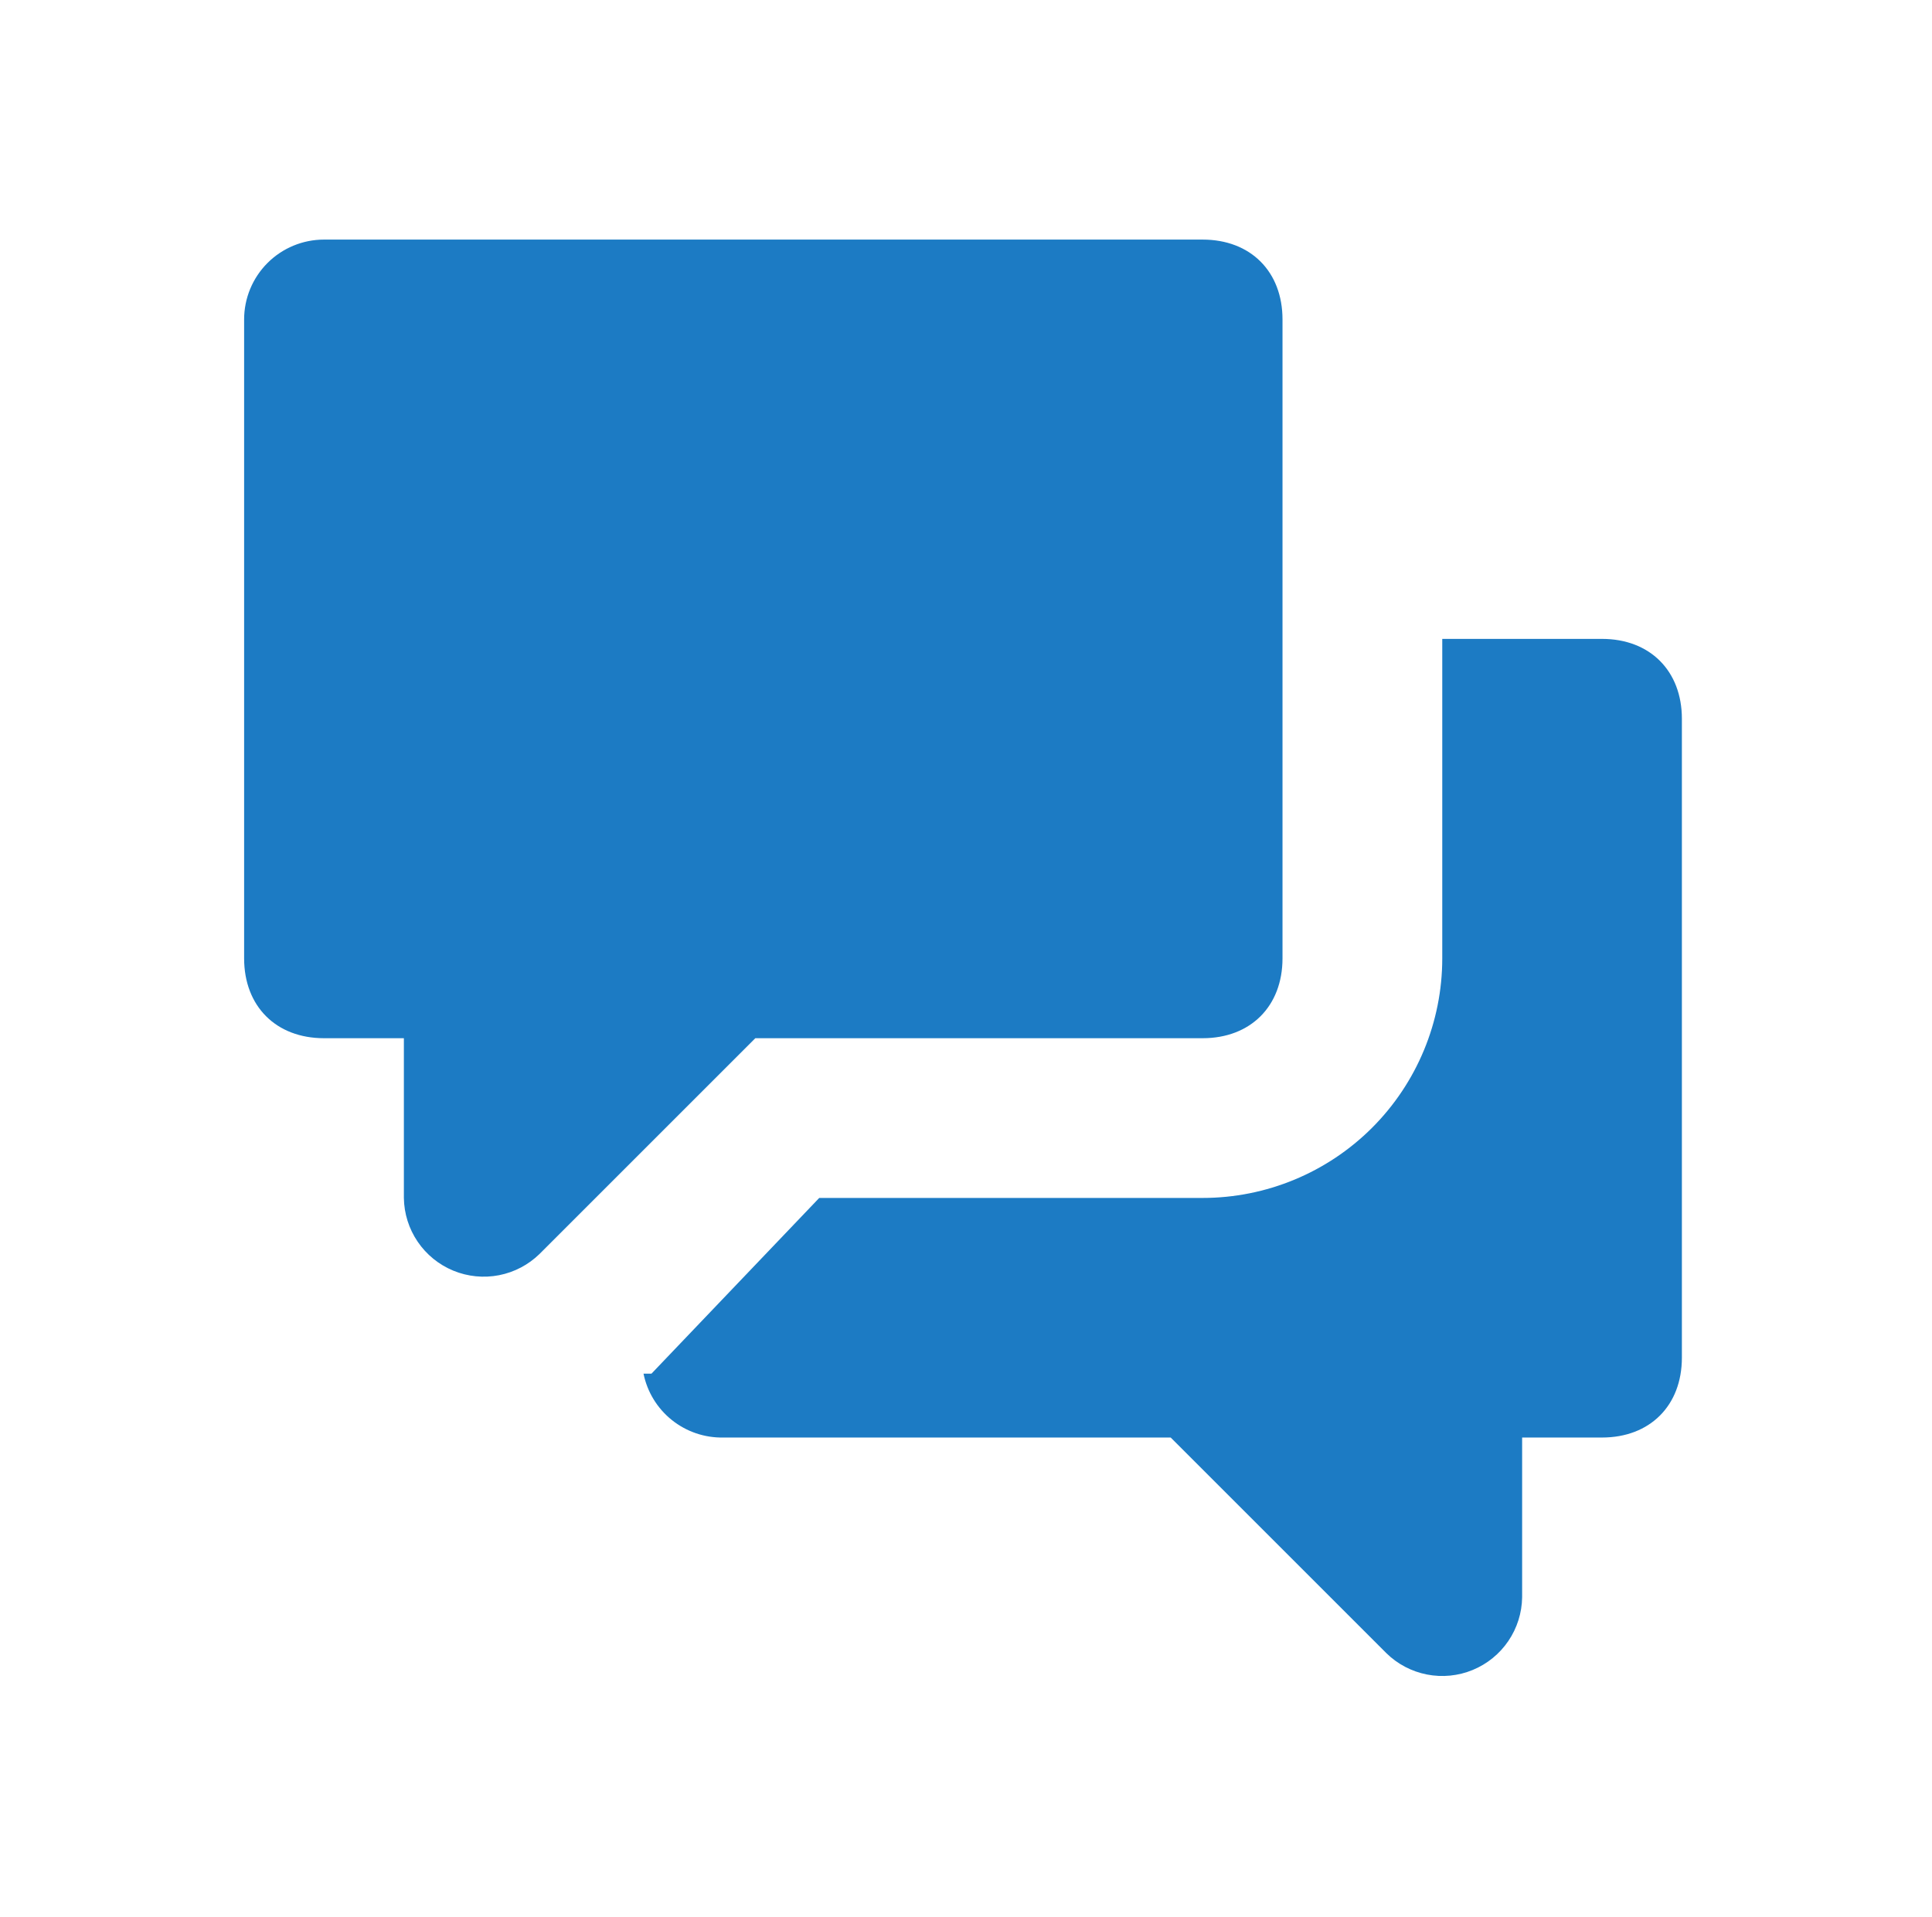
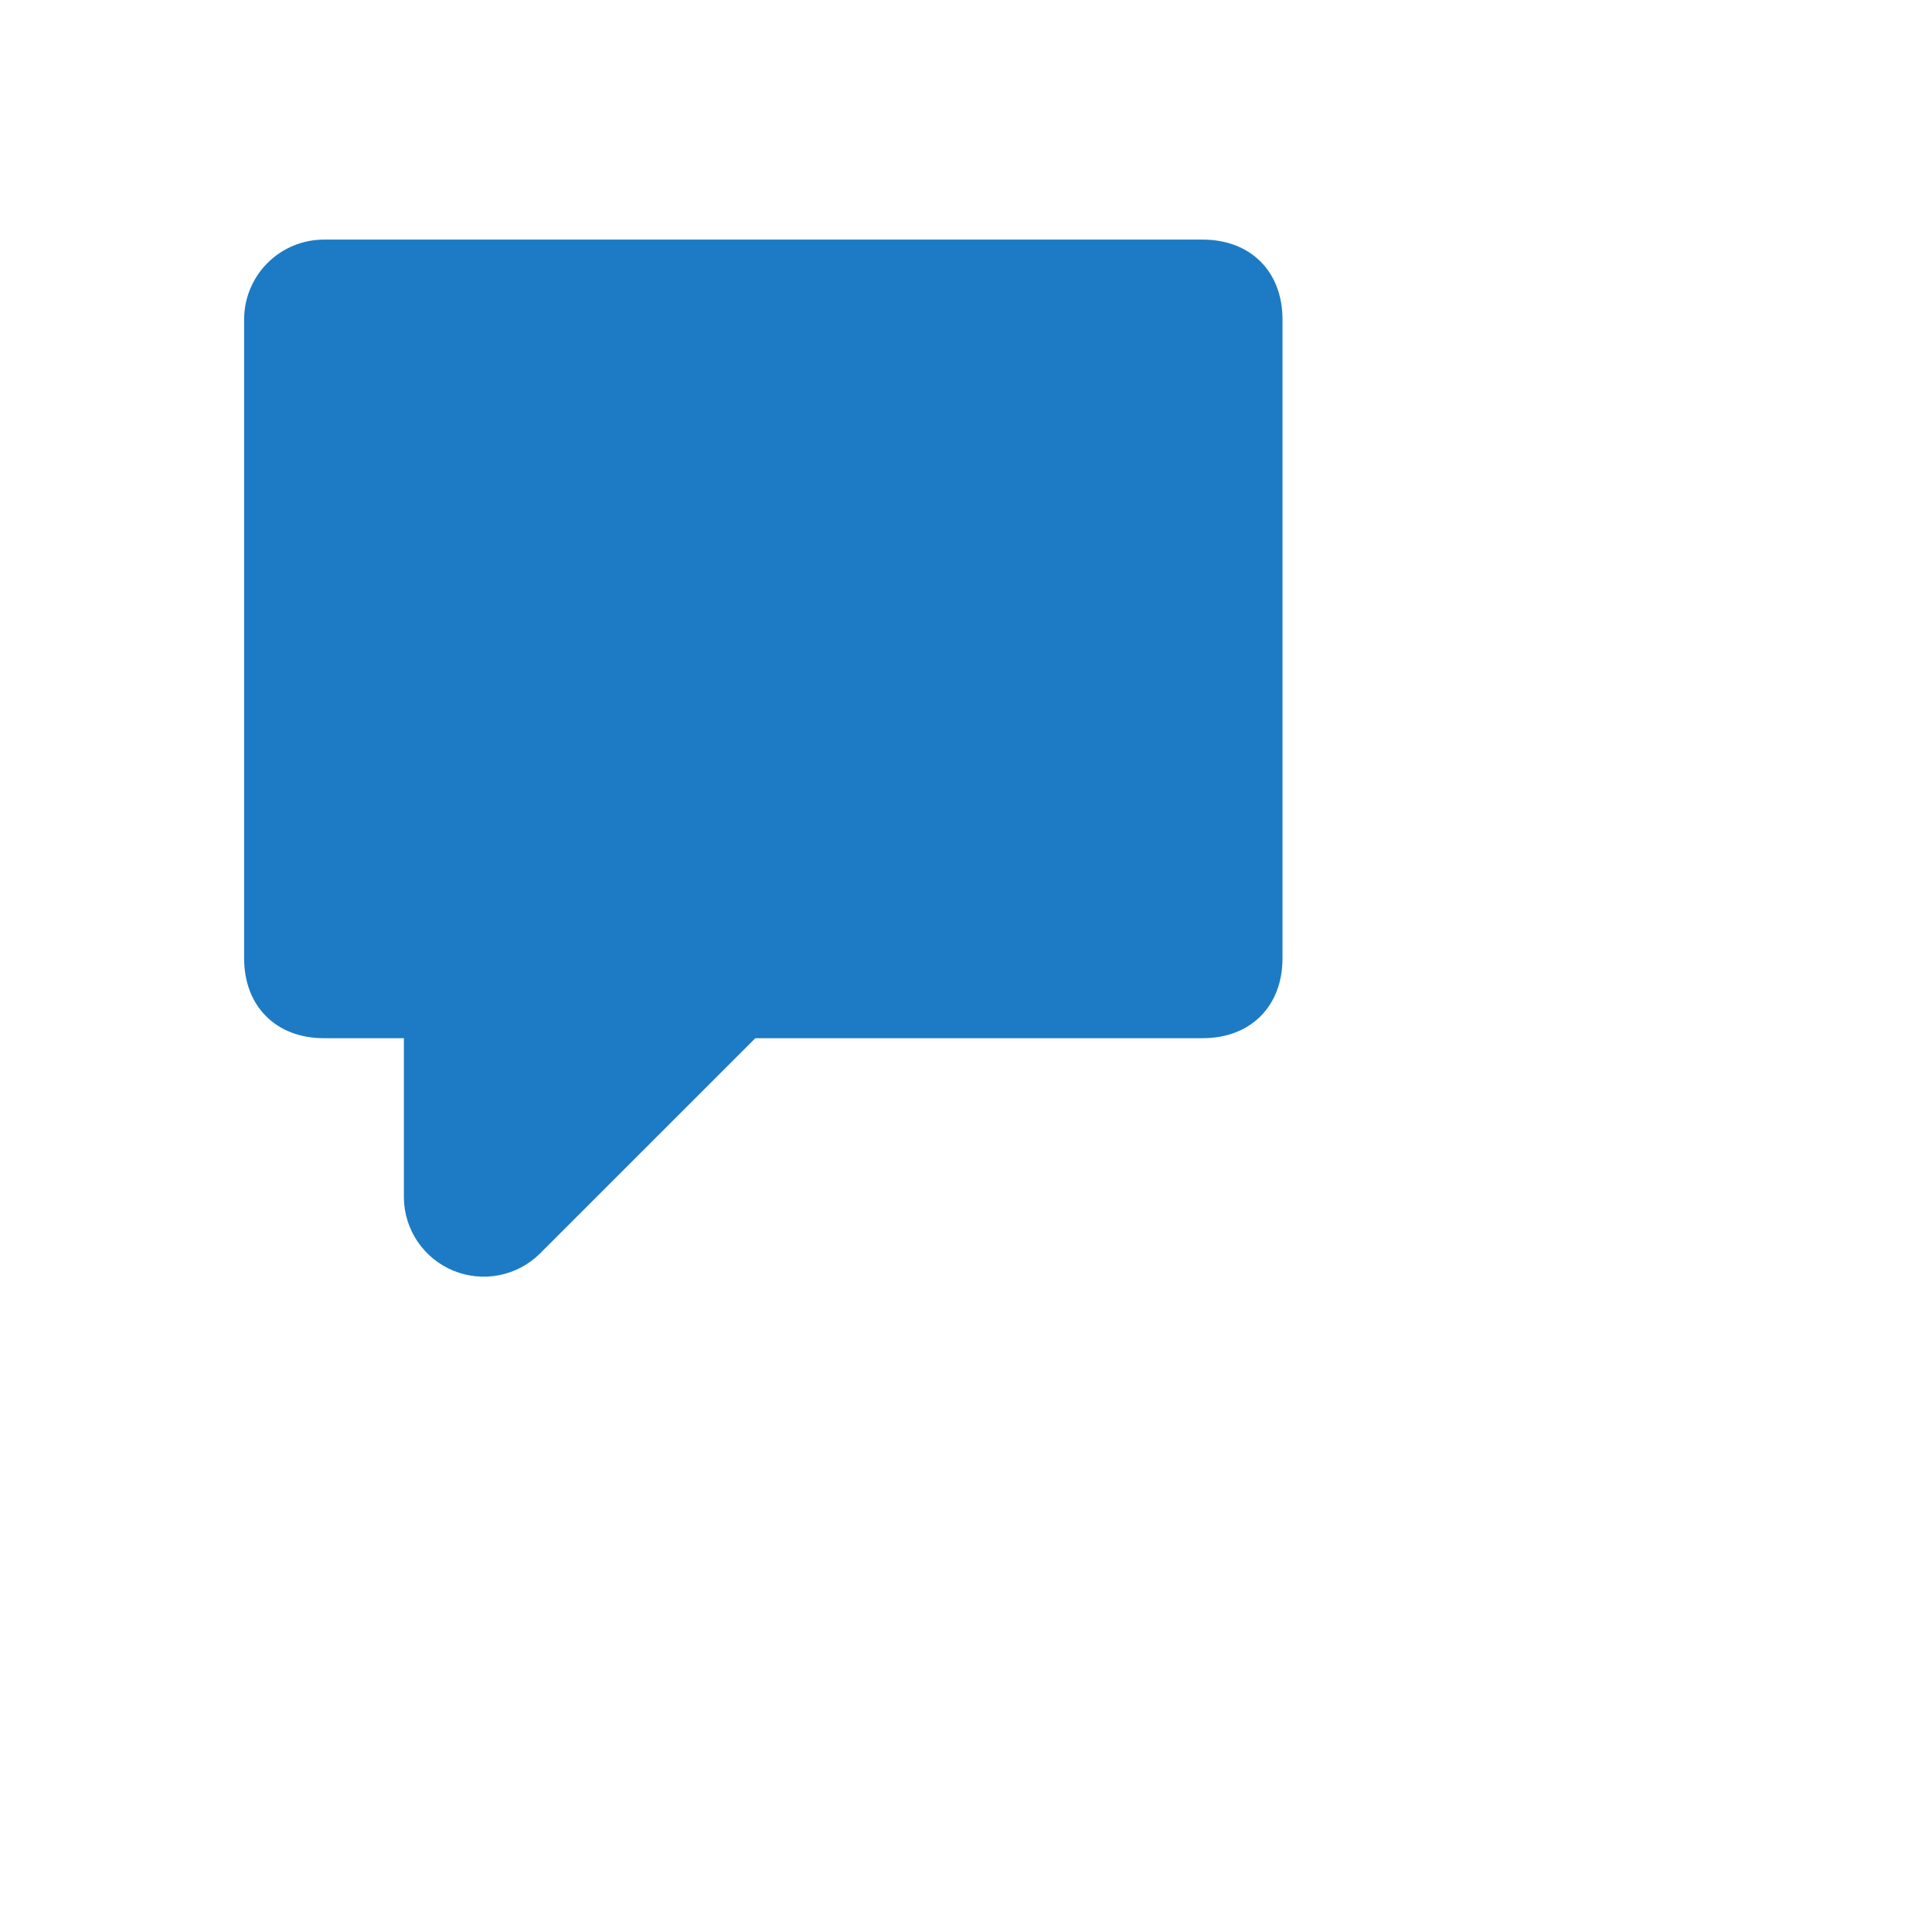
<svg xmlns="http://www.w3.org/2000/svg" width="129" height="128" viewBox="0 0 129 128" fill="none">
  <path fill-rule="evenodd" clip-rule="evenodd" d="M21.633 16C20.219 16 18.862 16.562 17.862 17.562C16.862 18.562 16.3 19.919 16.3 21.333V64C16.3 67.2 18.433 69.333 21.633 69.333H26.967V80C26.981 81.044 27.302 82.061 27.889 82.924C28.476 83.787 29.303 84.459 30.269 84.857C31.234 85.254 32.295 85.36 33.32 85.16C34.344 84.96 35.288 84.464 36.033 83.733L50.433 69.333H80.3C83.5 69.333 85.633 67.2 85.633 64V21.333C85.633 18.133 83.5 16 80.3 16H21.633Z" fill="#1C7BC4" />
-   <path fill-rule="evenodd" clip-rule="evenodd" d="M42.967 91.733H43.5L54.7 80H80.3C84.543 80 88.613 78.314 91.614 75.314C94.614 72.313 96.3 68.243 96.3 64V42.666H106.967C110.167 42.666 112.3 44.8 112.3 48V90.666C112.3 93.867 110.167 96 106.967 96H101.633V106.667C101.619 107.71 101.298 108.727 100.711 109.59C100.124 110.454 99.297 111.126 98.331 111.523C97.366 111.921 96.305 112.026 95.28 111.826C94.256 111.627 93.312 111.131 92.567 110.4L78.167 96H48.3C47.052 96.025 45.835 95.612 44.861 94.832C43.886 94.053 43.216 92.956 42.967 91.733Z" fill="#1C7BC4" />
</svg>